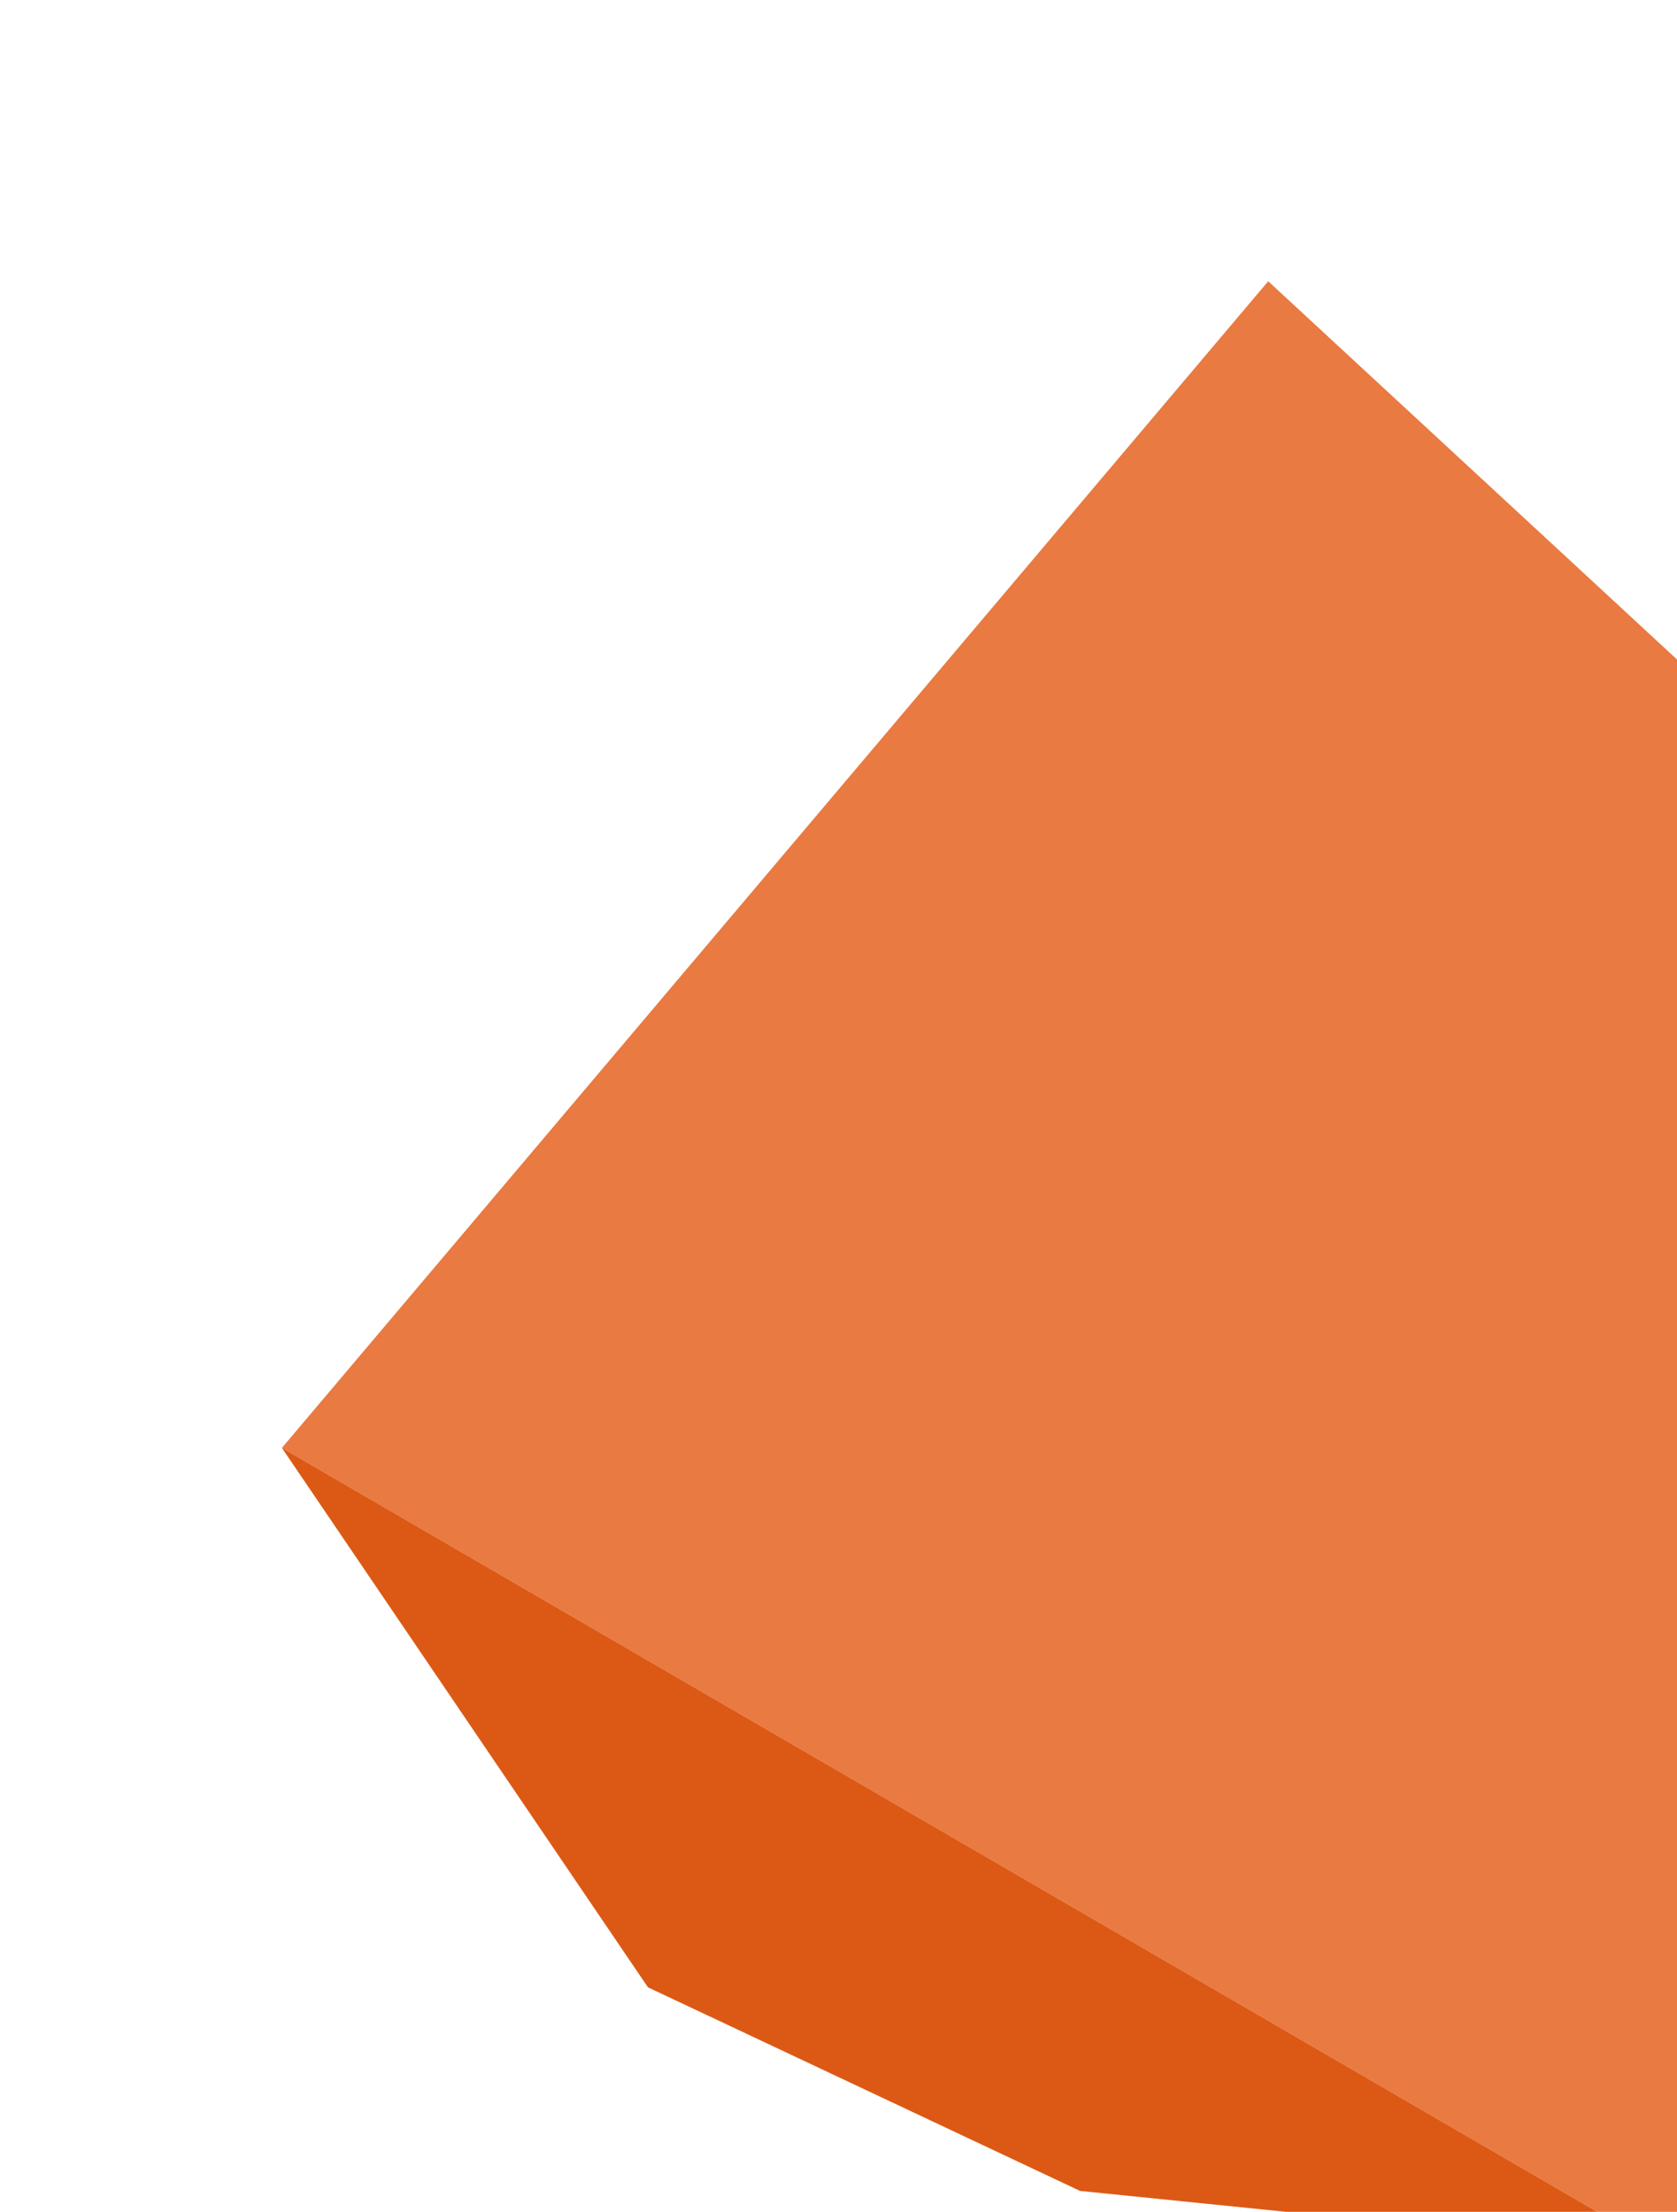
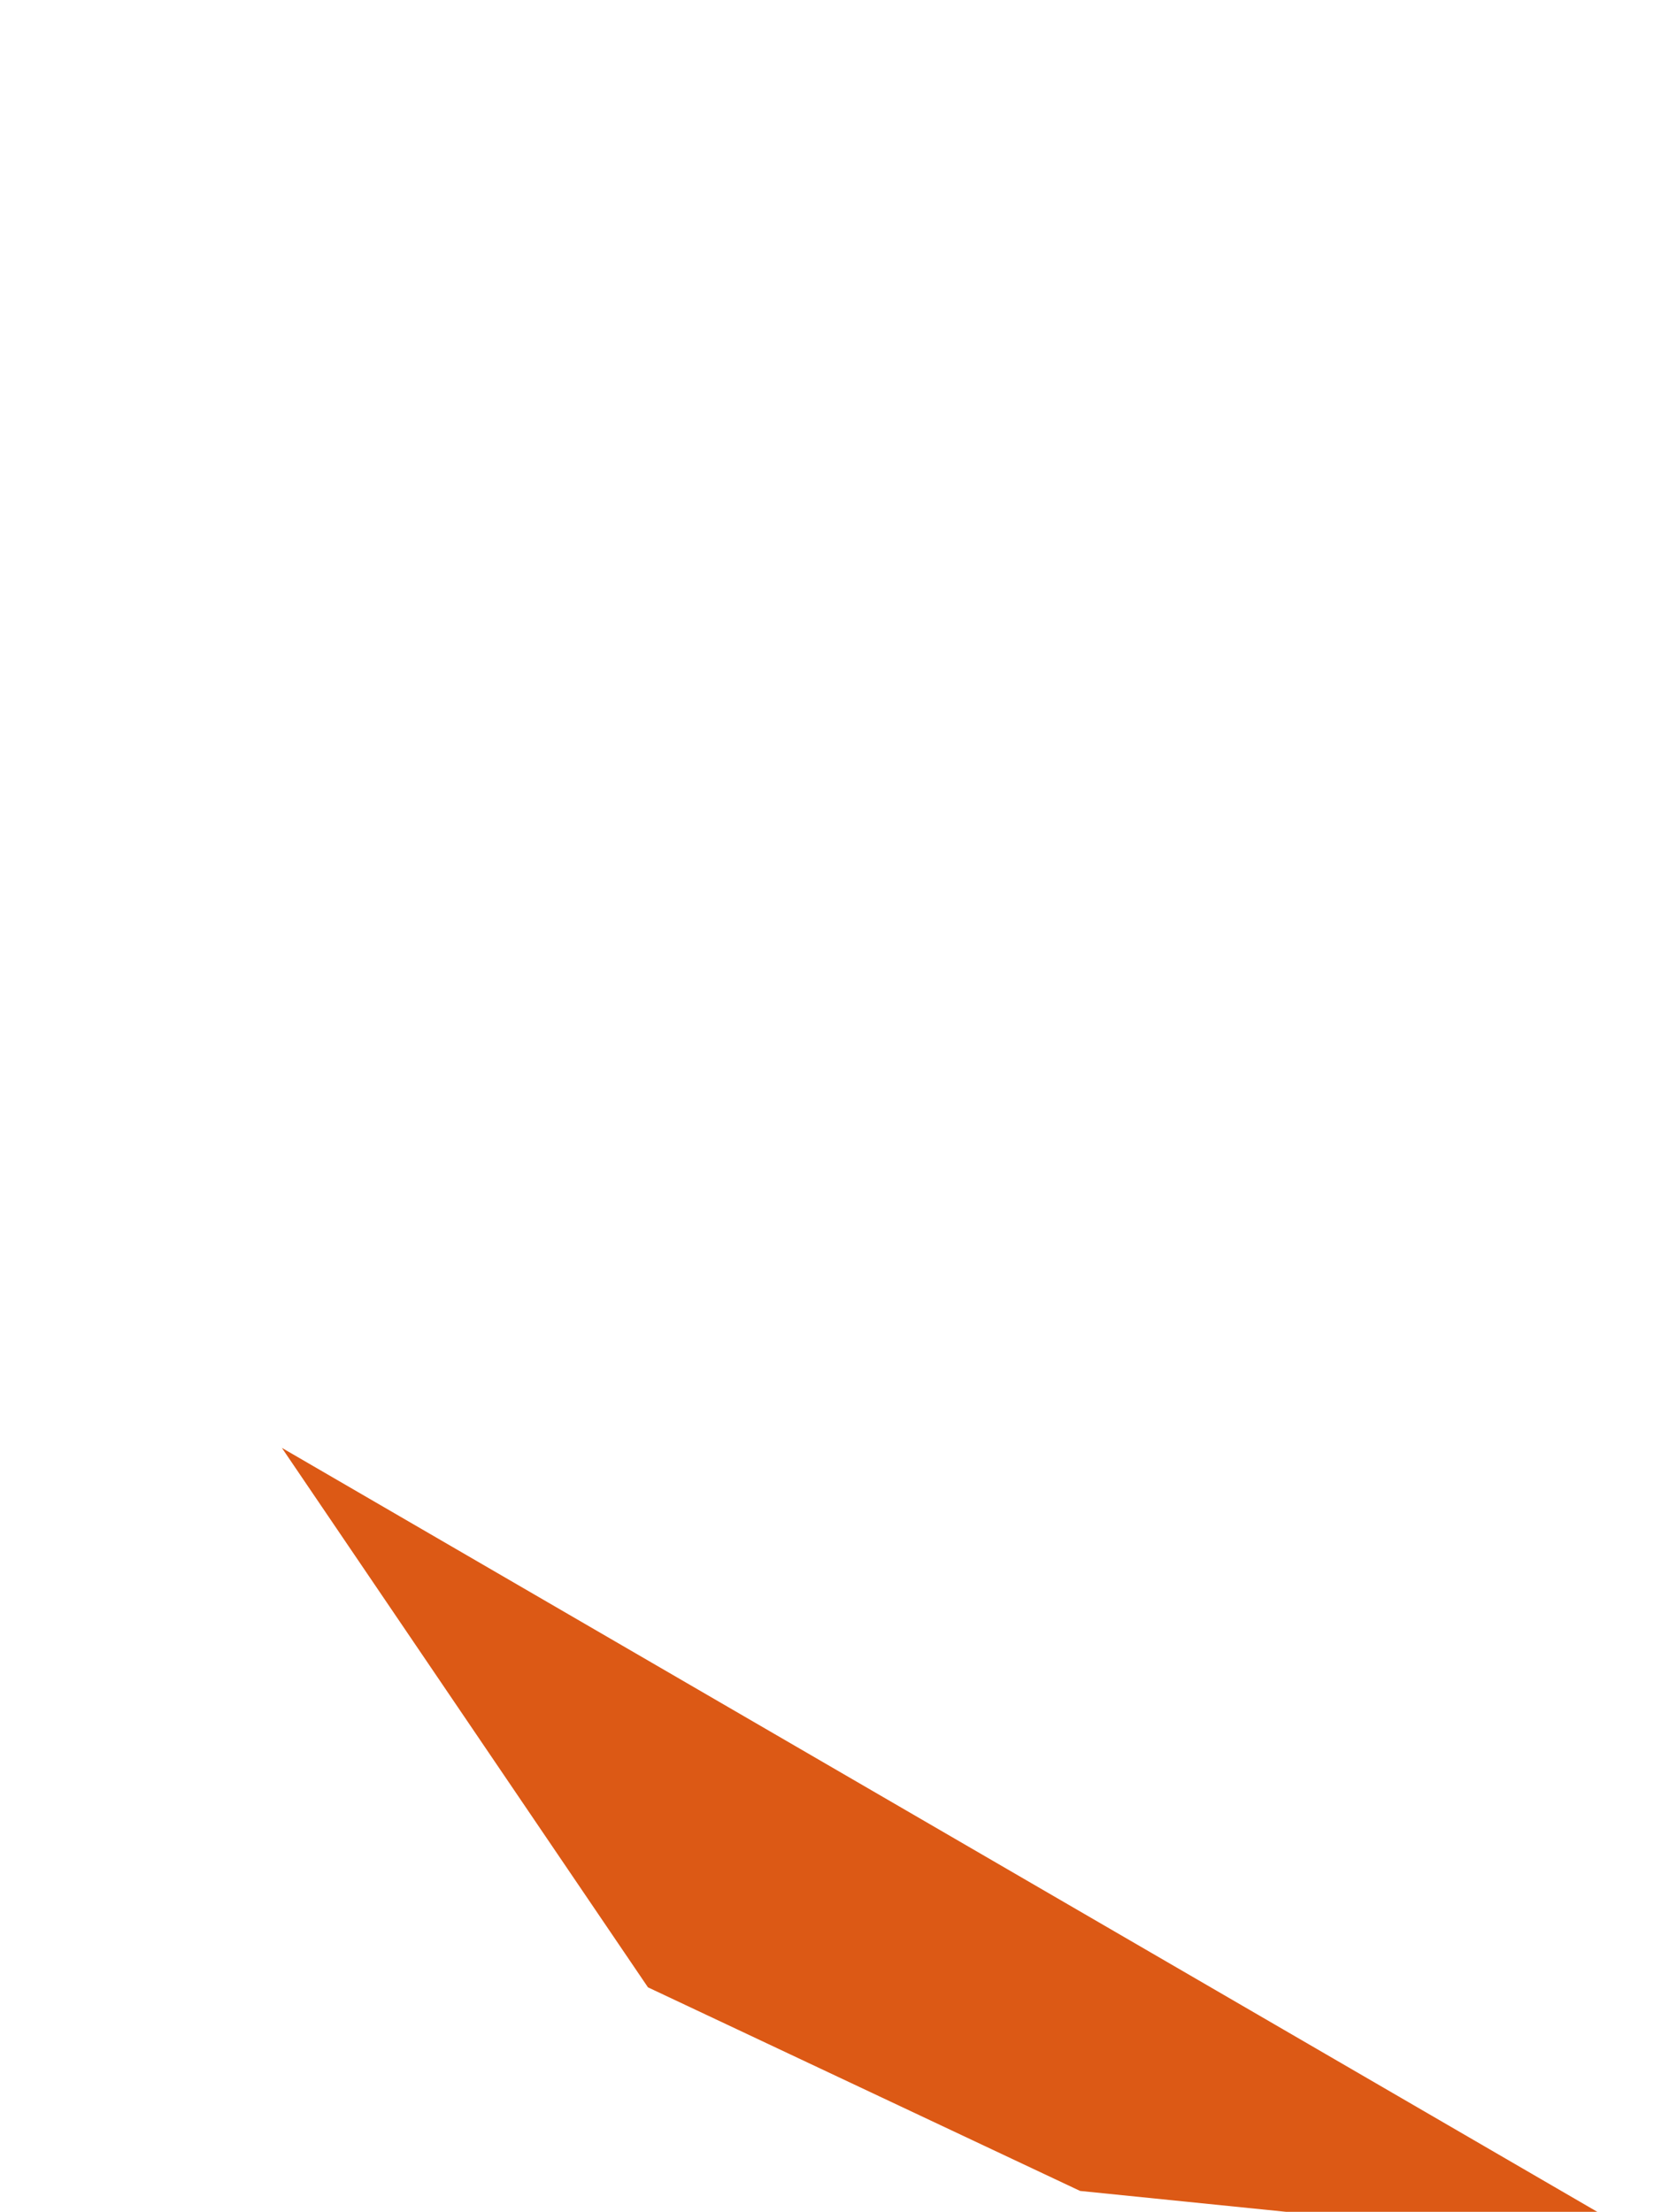
<svg xmlns="http://www.w3.org/2000/svg" width="91" height="120" viewBox="0 0 91 120" fill="none">
-   <path d="M15.297 78.554L68.818 15.259L135.246 76.708L90.249 122.077L15.297 78.554Z" fill="#E97A41" />
  <path d="M15.295 78.553L35.161 107.822L58.611 118.868L90.247 122.076L15.295 78.553Z" fill="#DC5915" />
</svg>